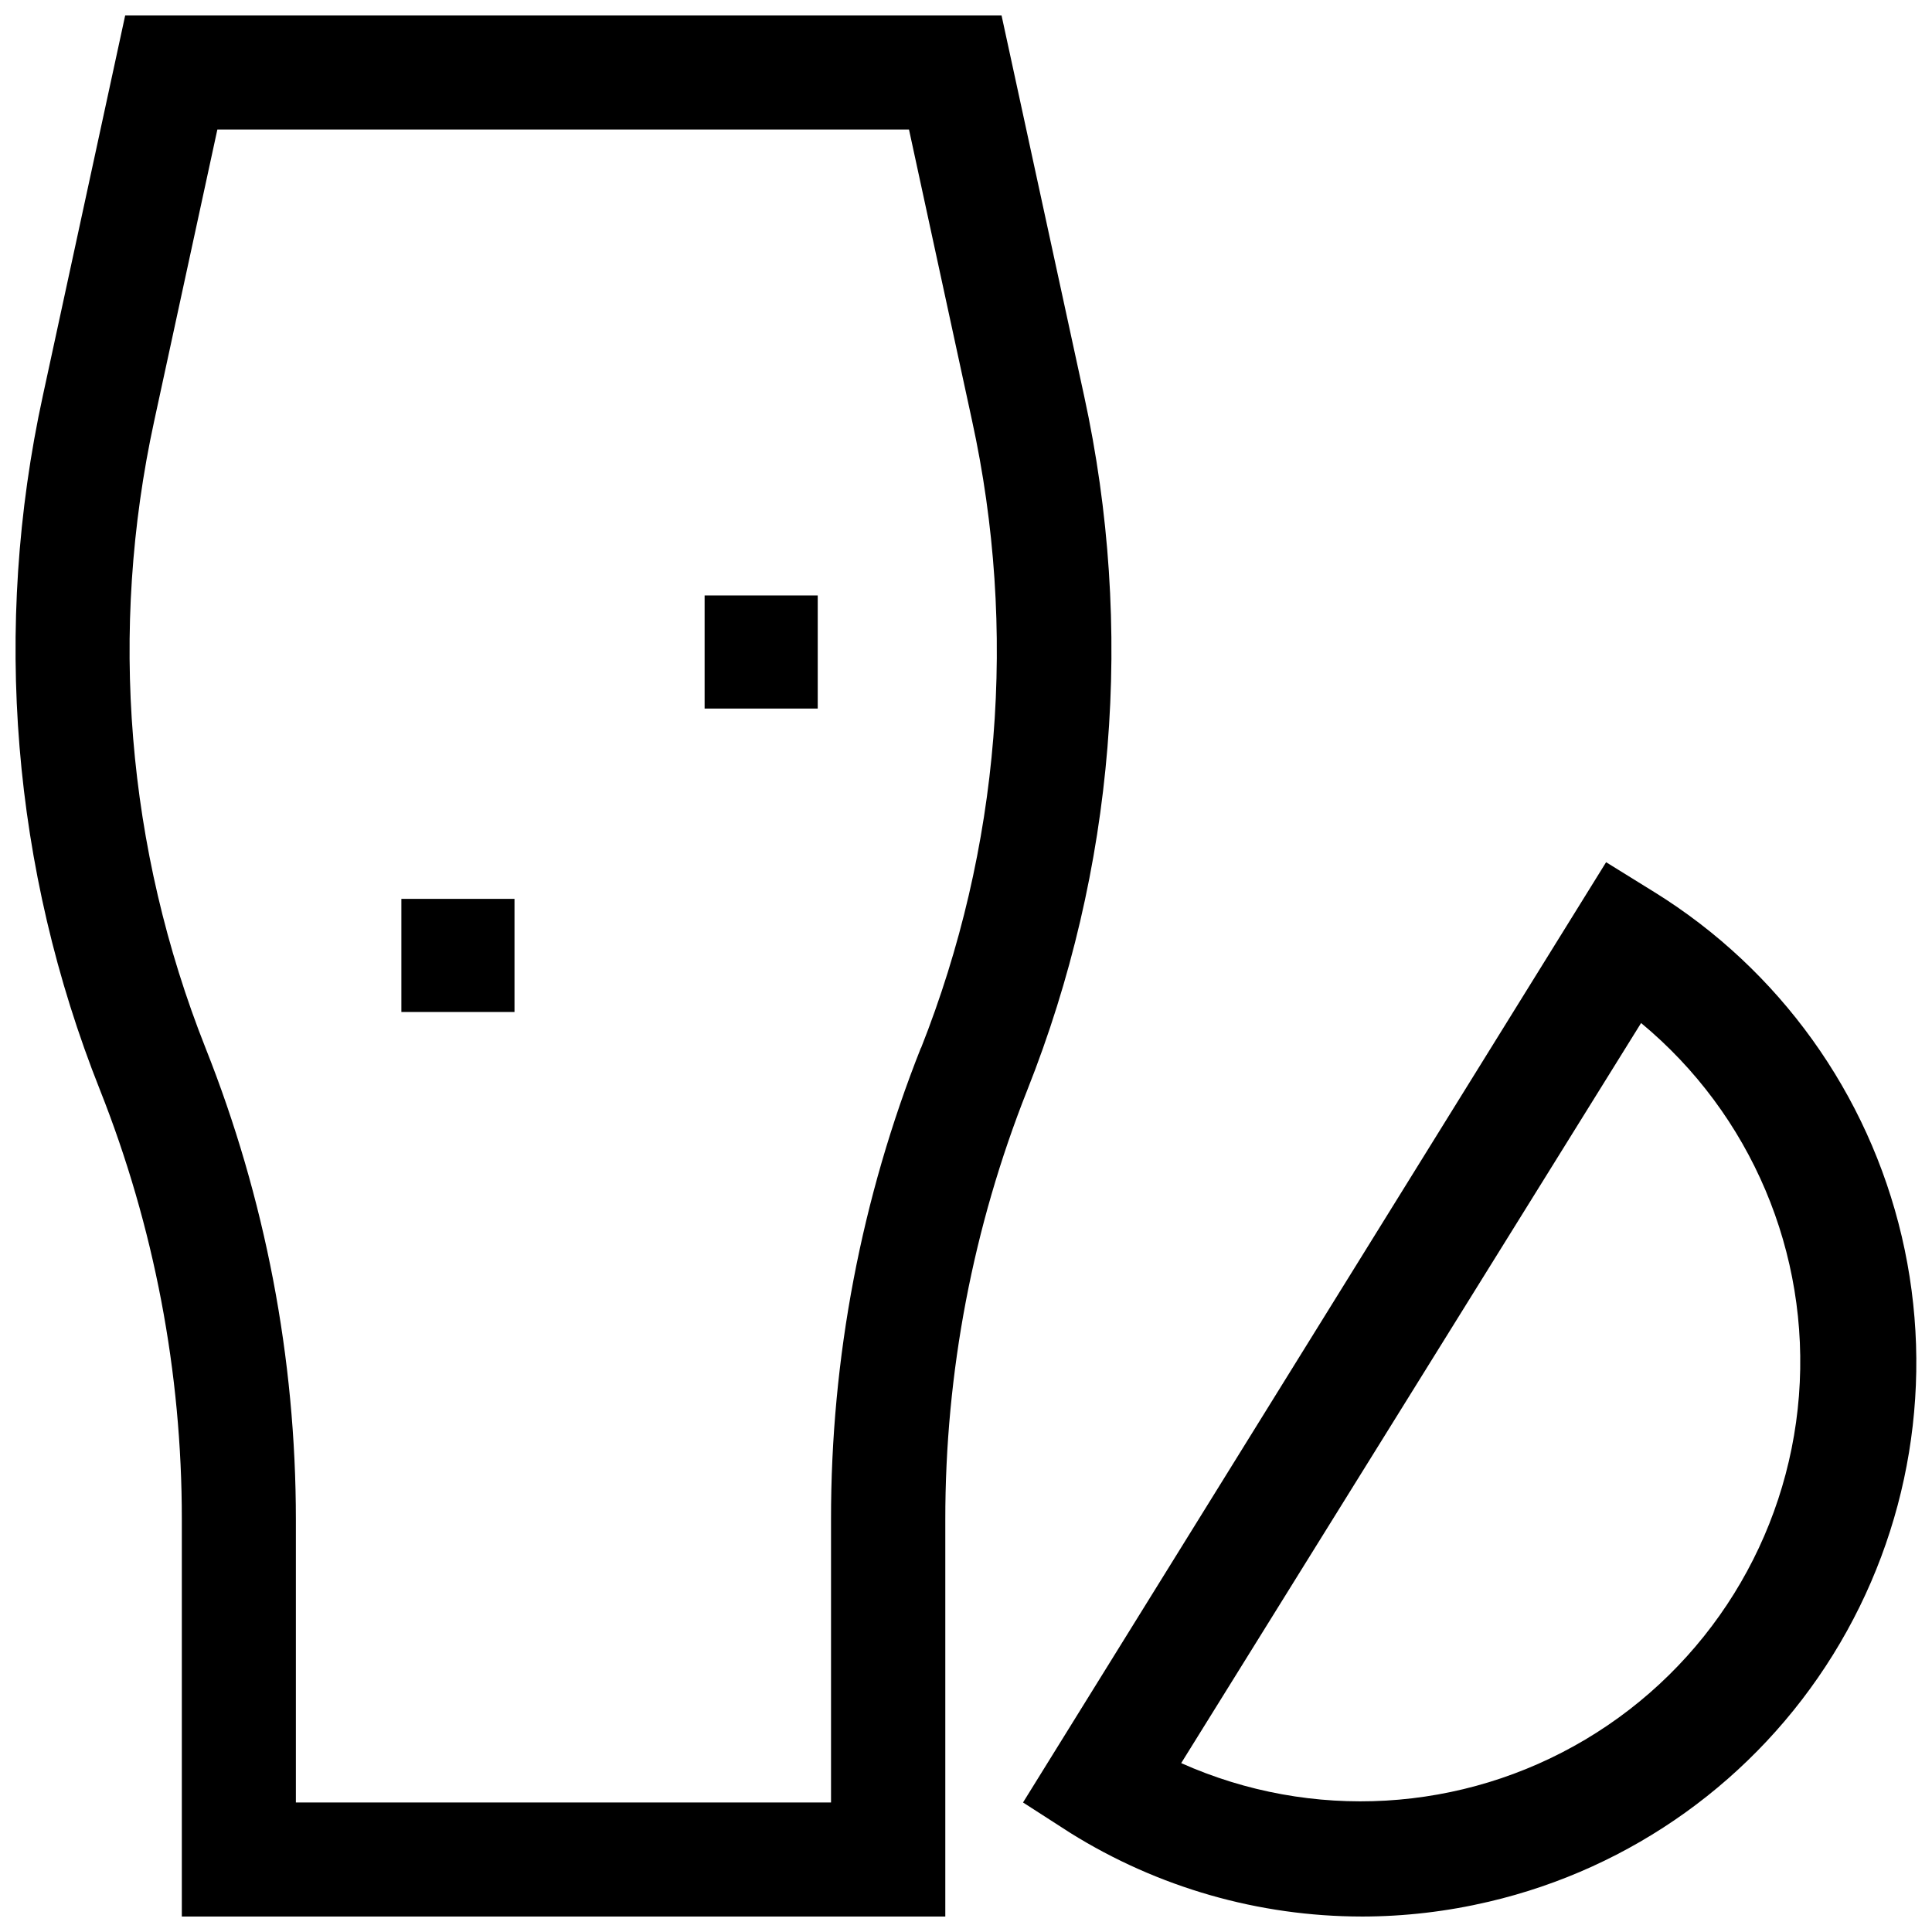
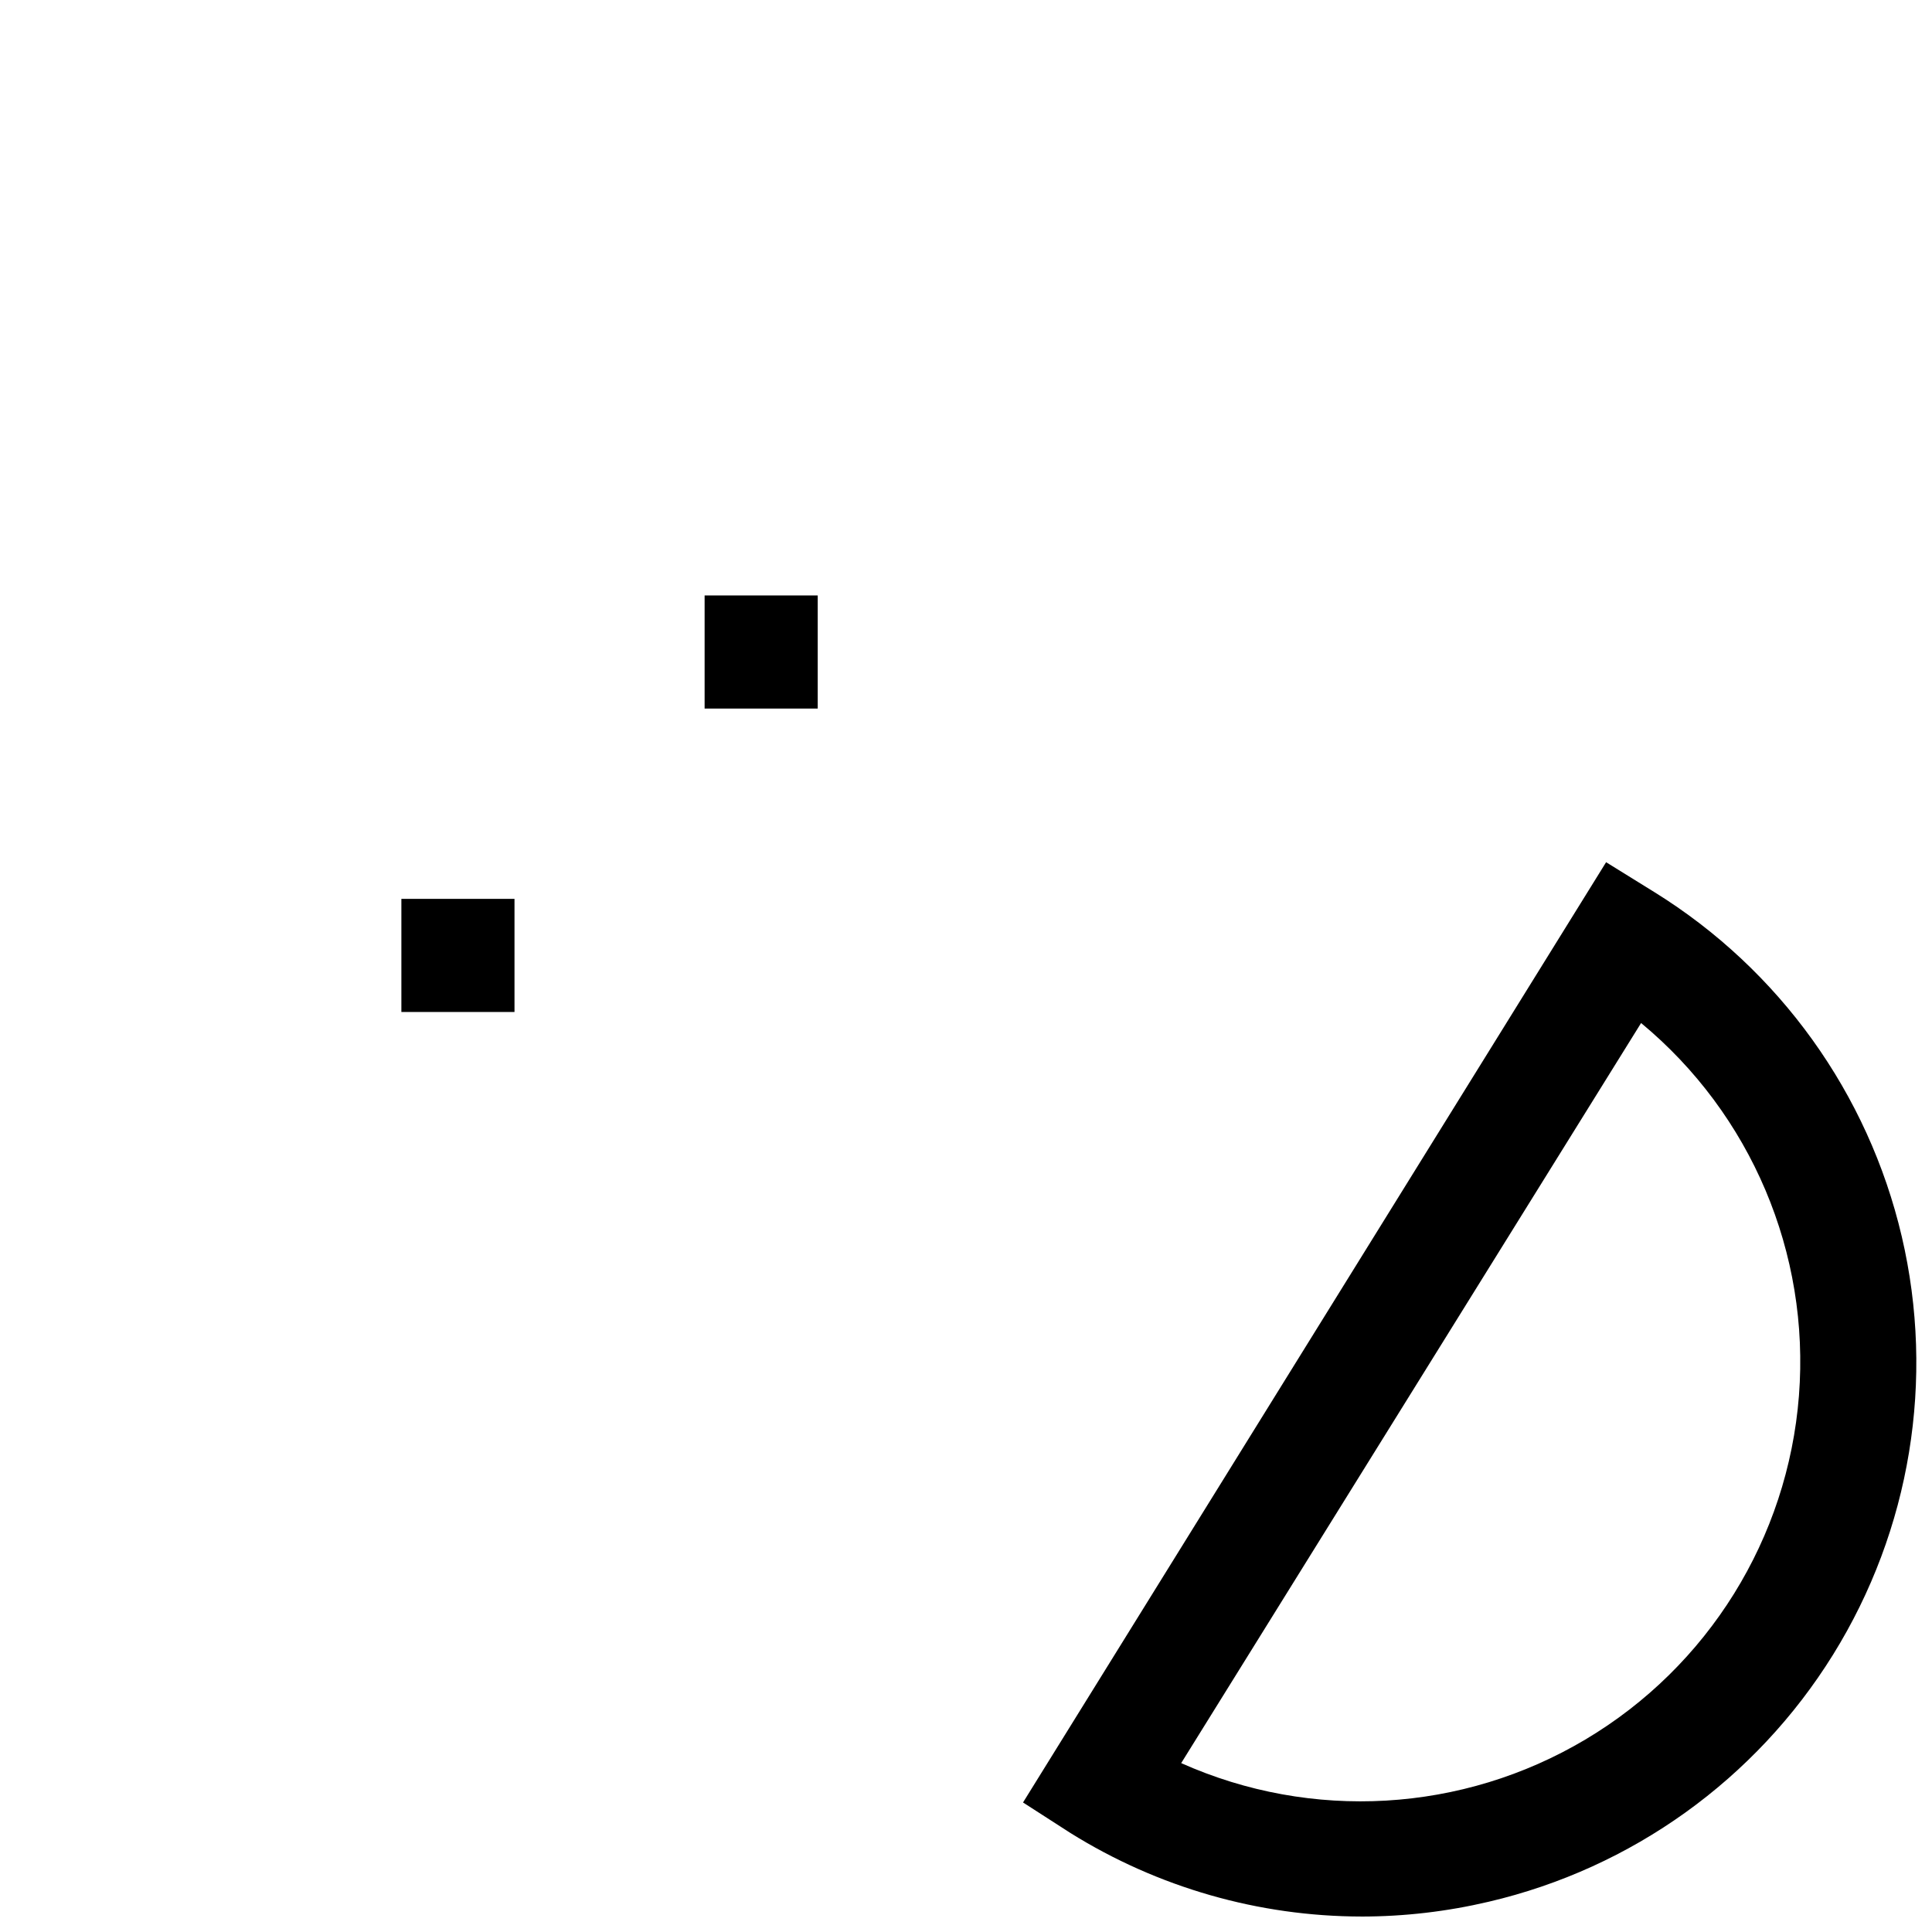
<svg xmlns="http://www.w3.org/2000/svg" width="800px" height="800px" version="1.1" viewBox="144 144 512 512">
  <defs>
    <clipPath id="b">
-       <path d="m148.09 148.09h290.91v503.81h-290.91z" />
-     </clipPath>
+       </clipPath>
    <clipPath id="a">
      <path d="m415 372h236.9v279.9h-236.9z" />
    </clipPath>
  </defs>
  <path d="m330.73 301.8h29.977v29.977h-29.977z" />
  <path d="m250.37 382.21h29.977v29.977h-29.977z" />
  <g clip-path="url(#b)">
    <path d="m431.29 248.86-21.867-100.76h-232.25l-21.816 100.76c-13.387 61.449-8.125 125.5 15.117 183.94 14.371 36.238 21.742 74.875 21.711 113.86v105.25h202.33v-105.14c-0.031-38.984 7.34-77.621 21.715-113.86 23.215-58.484 28.461-122.56 15.062-184.04zm-43.227 172.81c-15.797 39.812-23.883 82.262-23.832 125.09v74.918h-141.82v-74.918c0.004-42.805-8.117-85.219-23.93-125-20.953-52.836-25.688-110.71-13.605-166.25l16.727-77.184h183.29l16.676 76.98c12.16 55.594 7.457 113.55-13.5 166.46z" />
  </g>
  <g clip-path="url(#a)">
    <path d="m504.84 651.9c-27.27-0.027-53.988-7.691-77.133-22.117l-12.594-8.109 154.52-249.18 12.848 7.961-0.004-0.004c33.07 20.516 56.637 53.332 65.508 91.223s2.324 77.758-18.199 110.82c-20.523 33.066-53.344 56.621-91.238 65.48-11.047 2.602-22.355 3.922-33.707 3.93zm-47.812-40.656h0.004c34.586 15.449 74.527 13.121 107.09-6.242 32.562-19.363 53.676-53.344 56.617-91.113s-12.664-74.609-41.832-98.777z" />
  </g>
</svg>